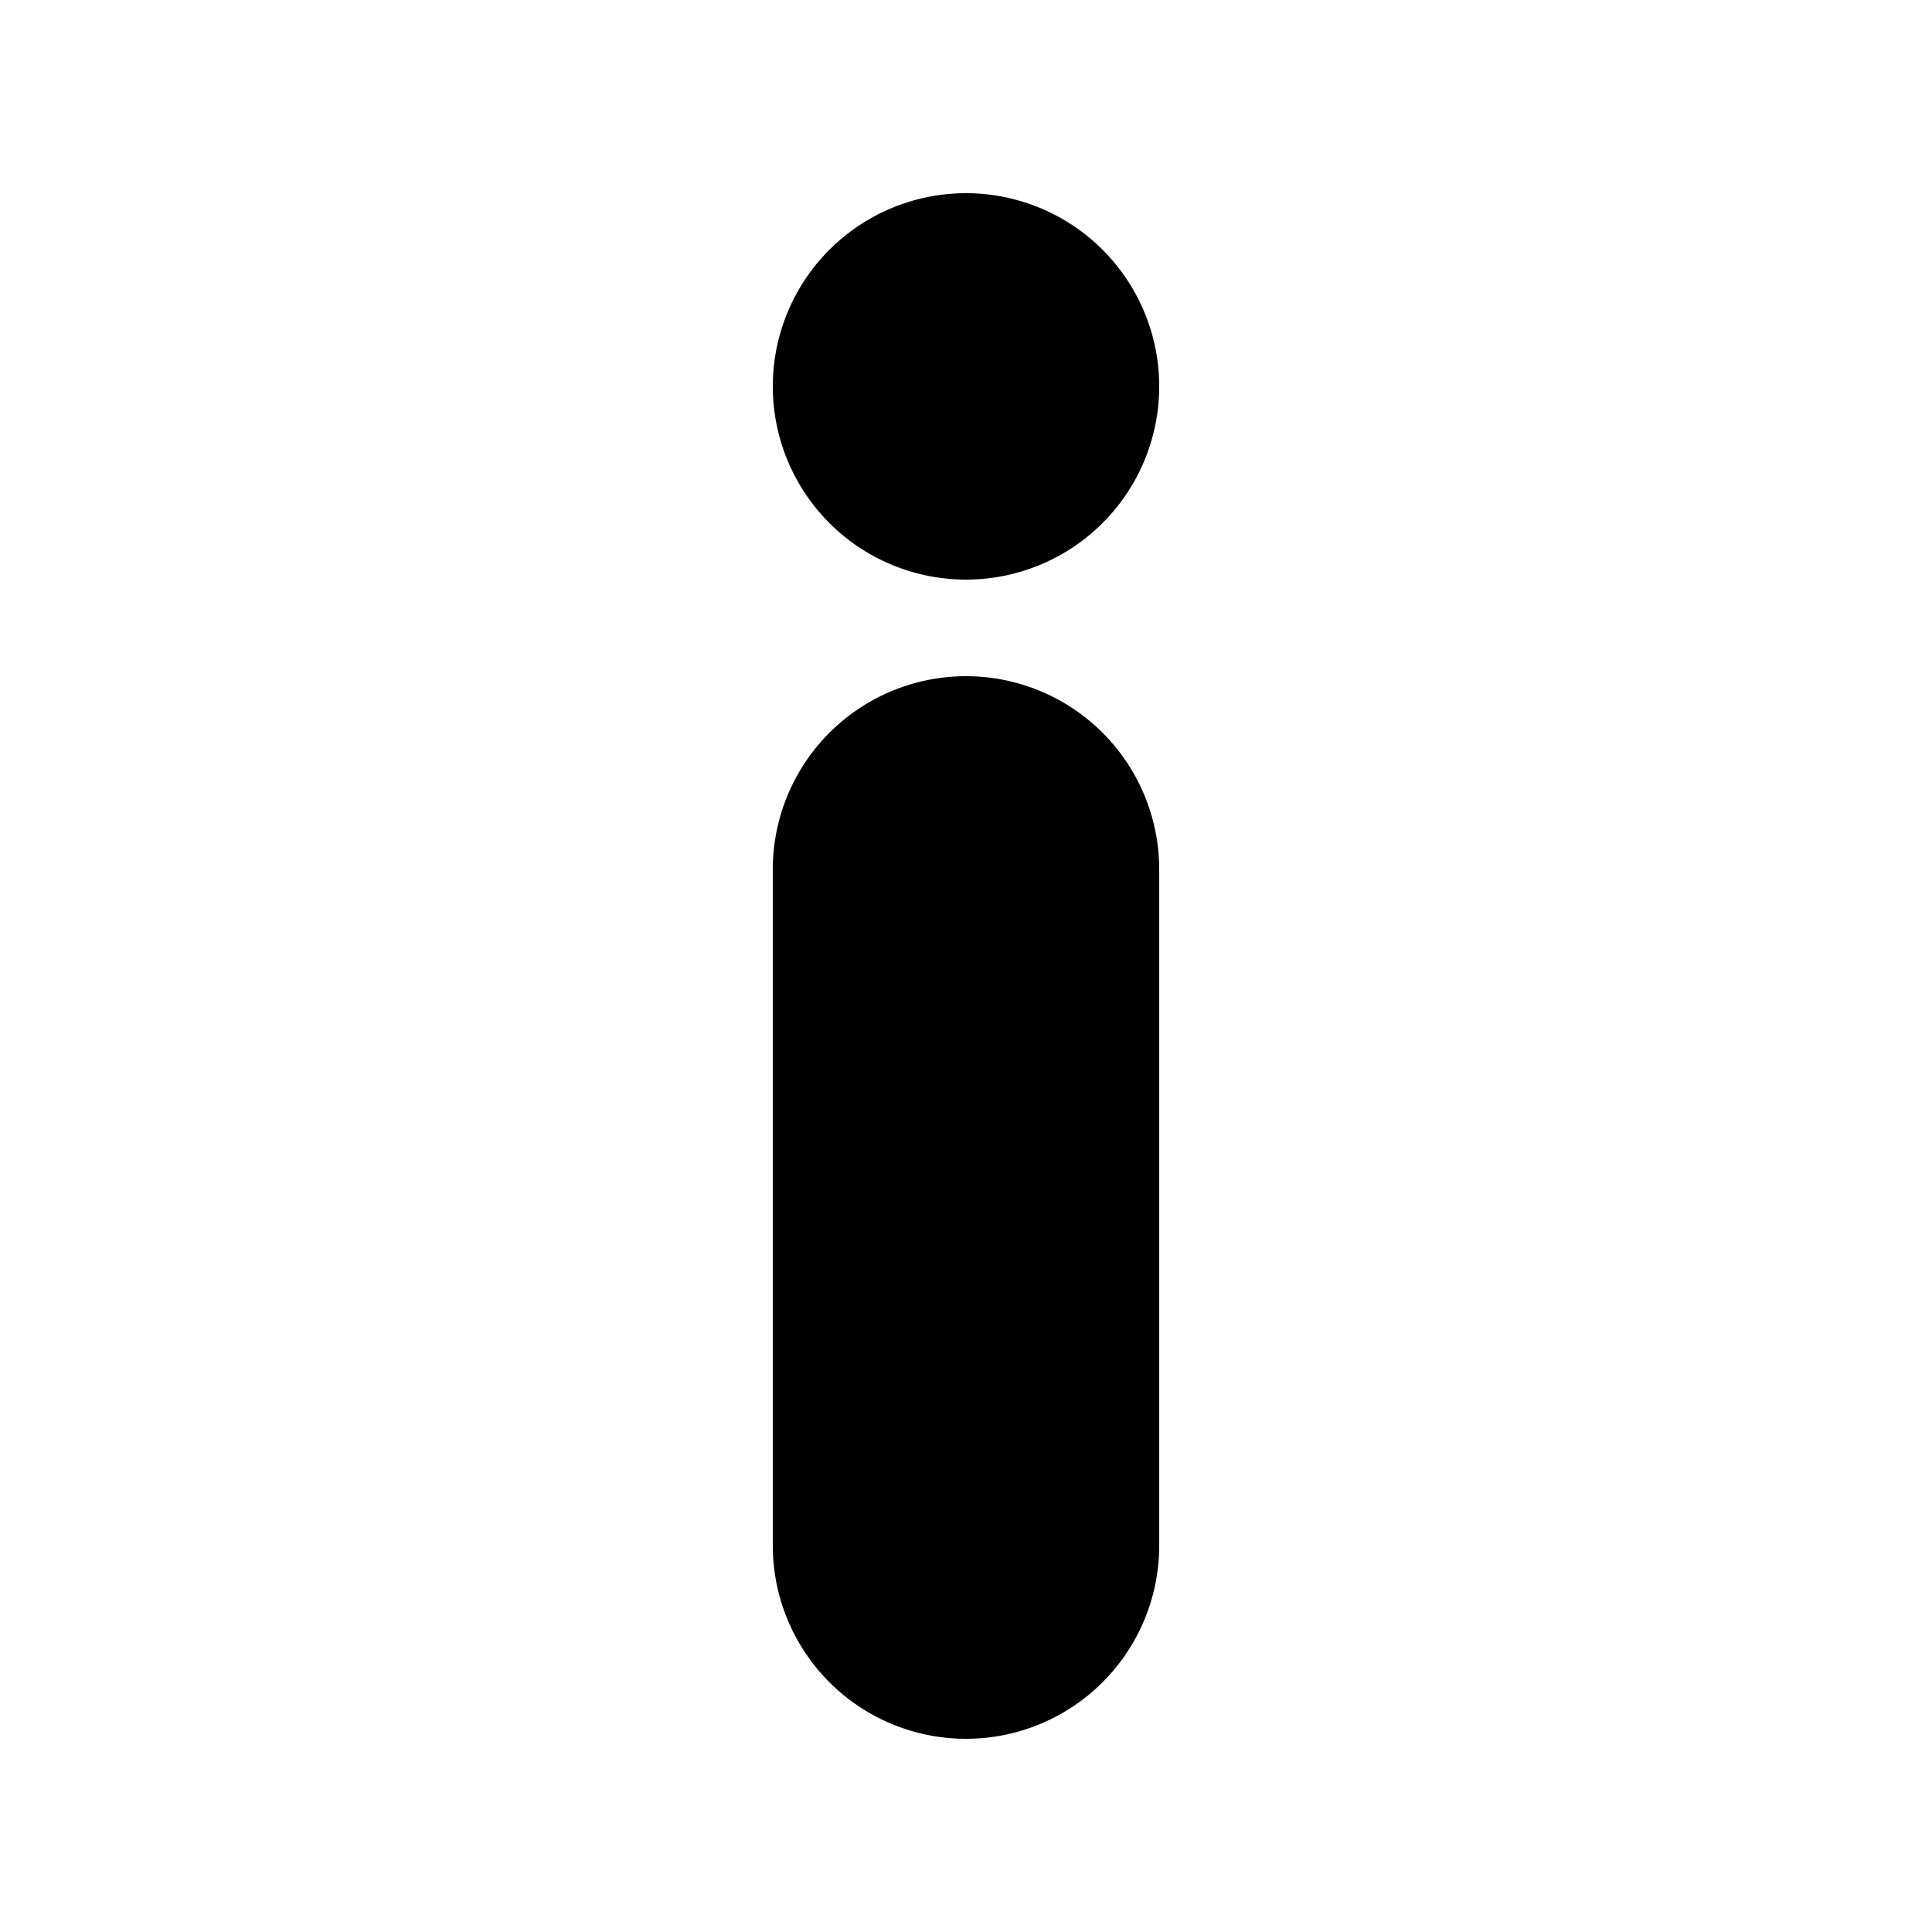
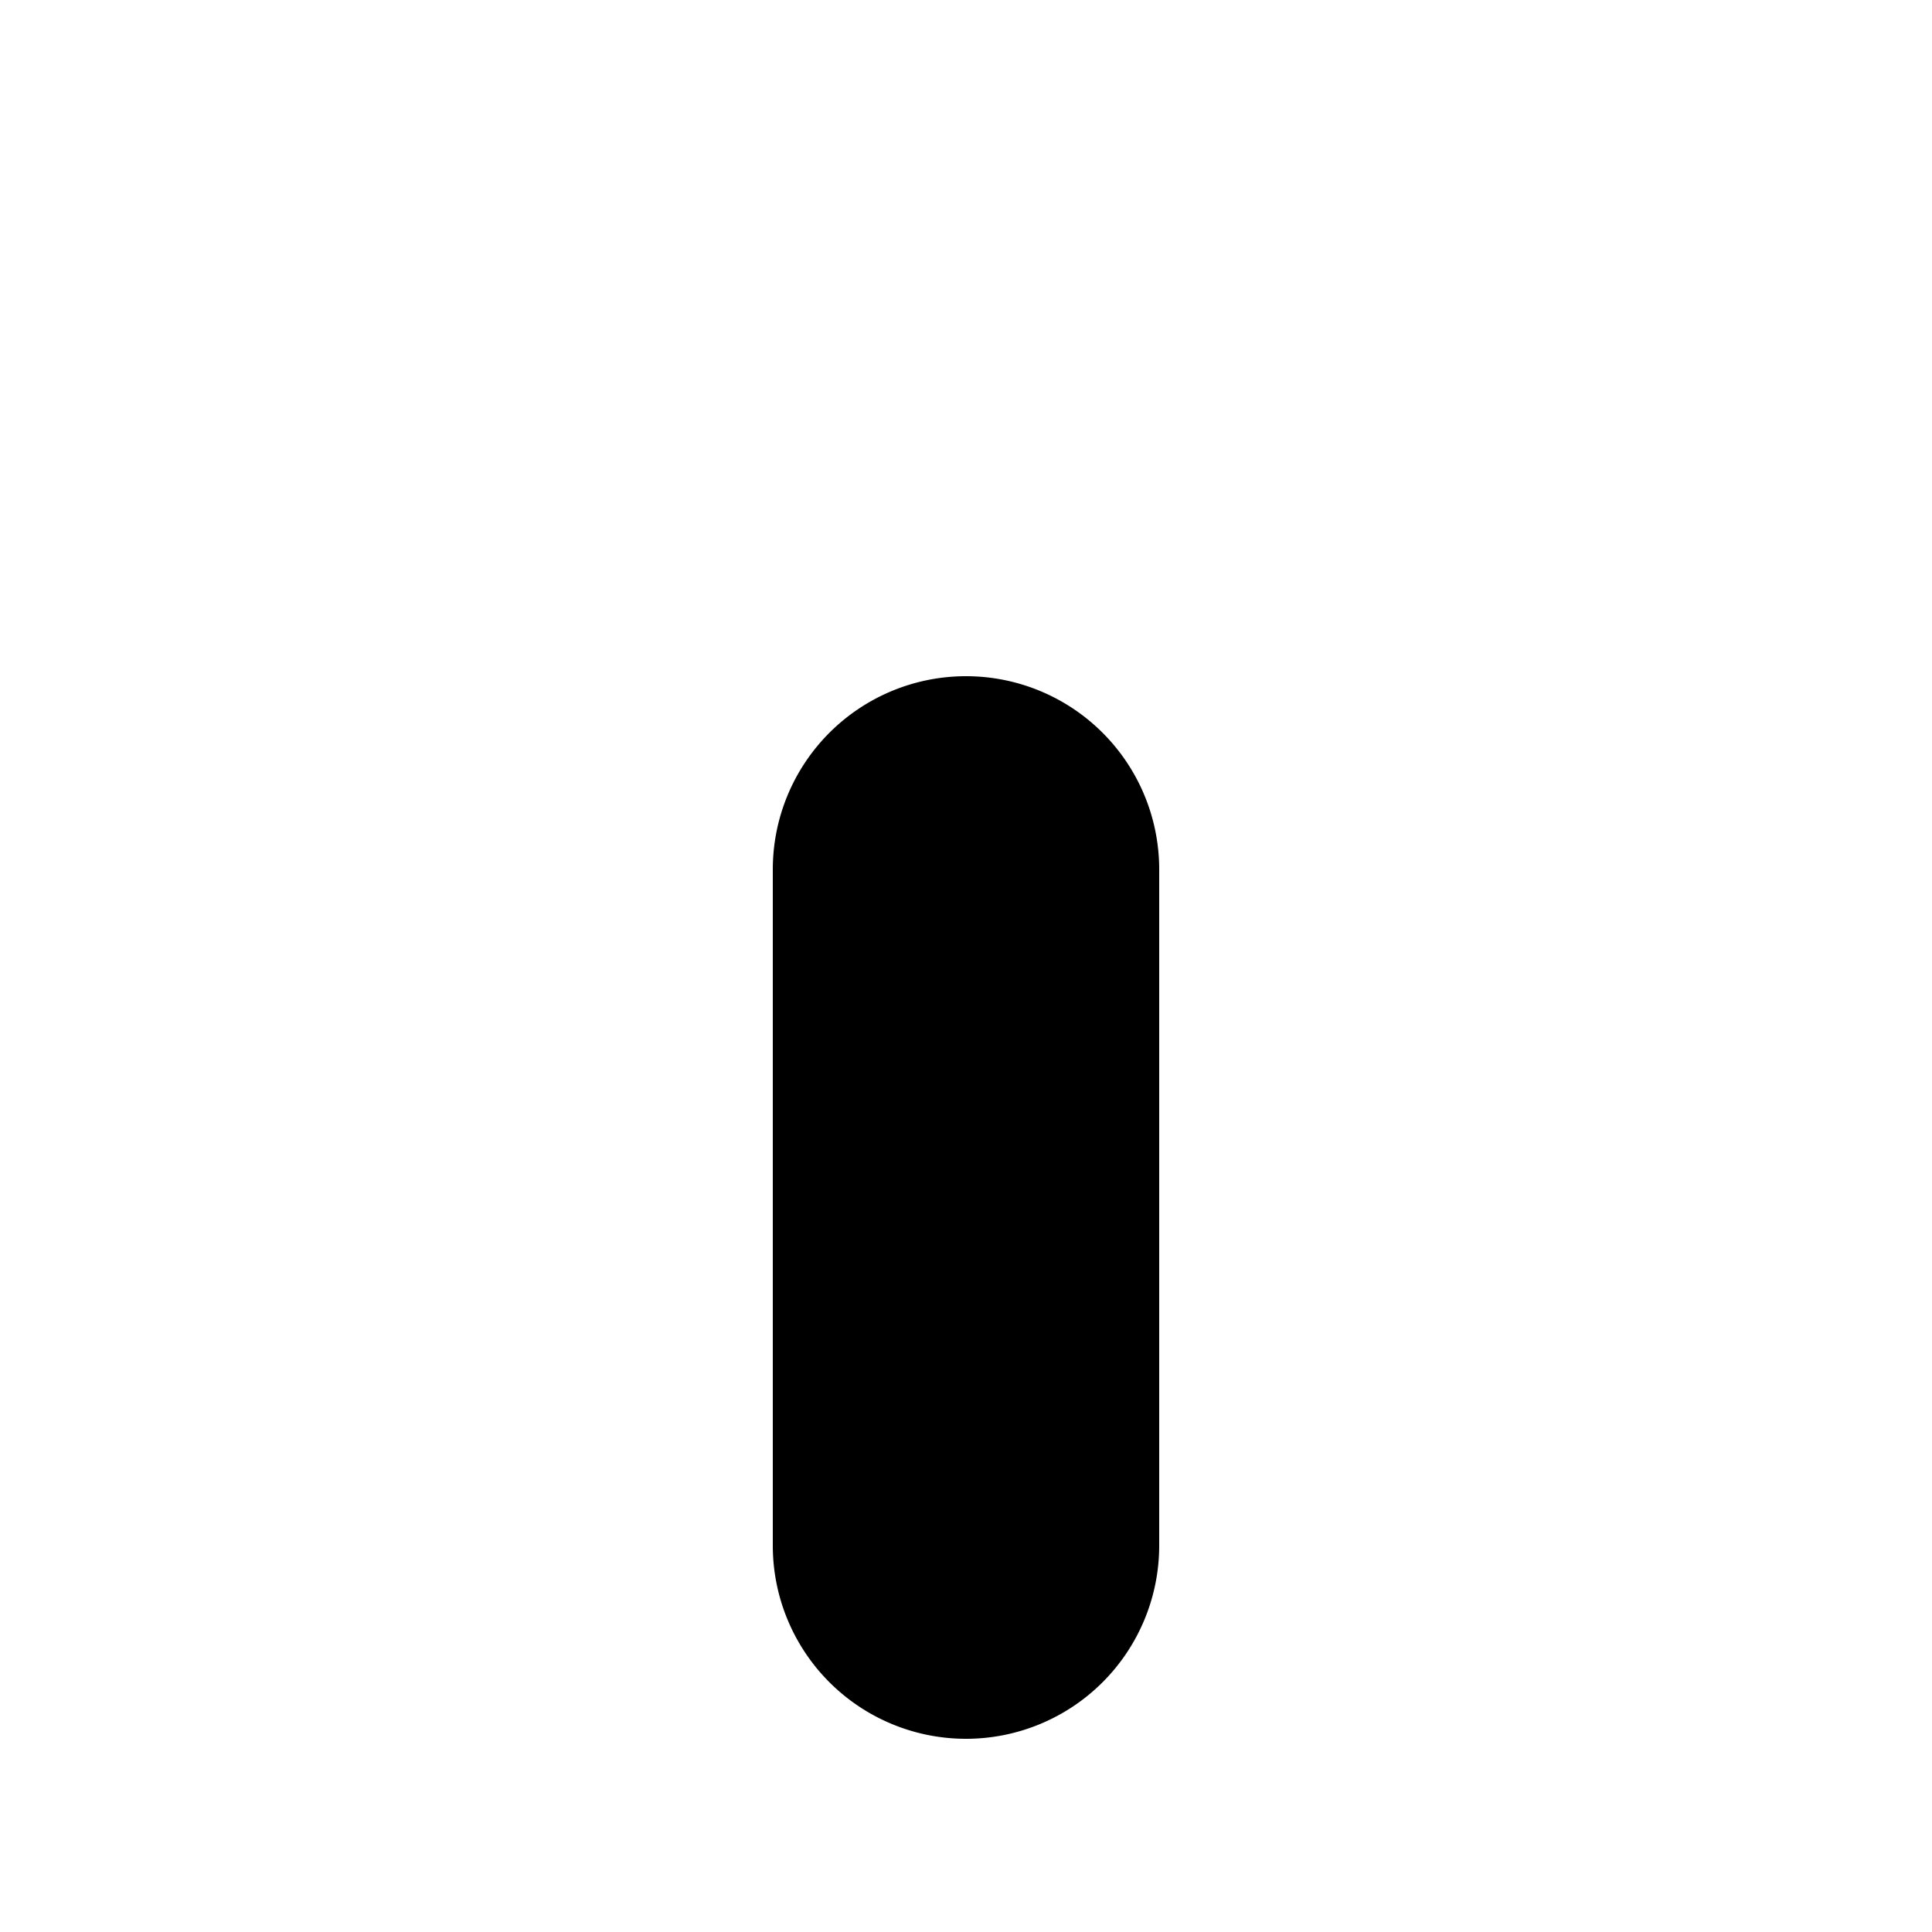
<svg xmlns="http://www.w3.org/2000/svg" fill="currentColor" viewBox="0 0 20 20" height="512" width="512">
  <g fill="currentColor">
    <path clip-rule="evenodd" d="M10 7a2 2 0 0 1 2 2v7a2 2 0 1 1-4 0V9a2 2 0 0 1 2-2Z" fill-rule="evenodd" />
-     <path d="M12 4a2 2 0 1 1-4 0a2 2 0 0 1 4 0Z" />
  </g>
</svg>